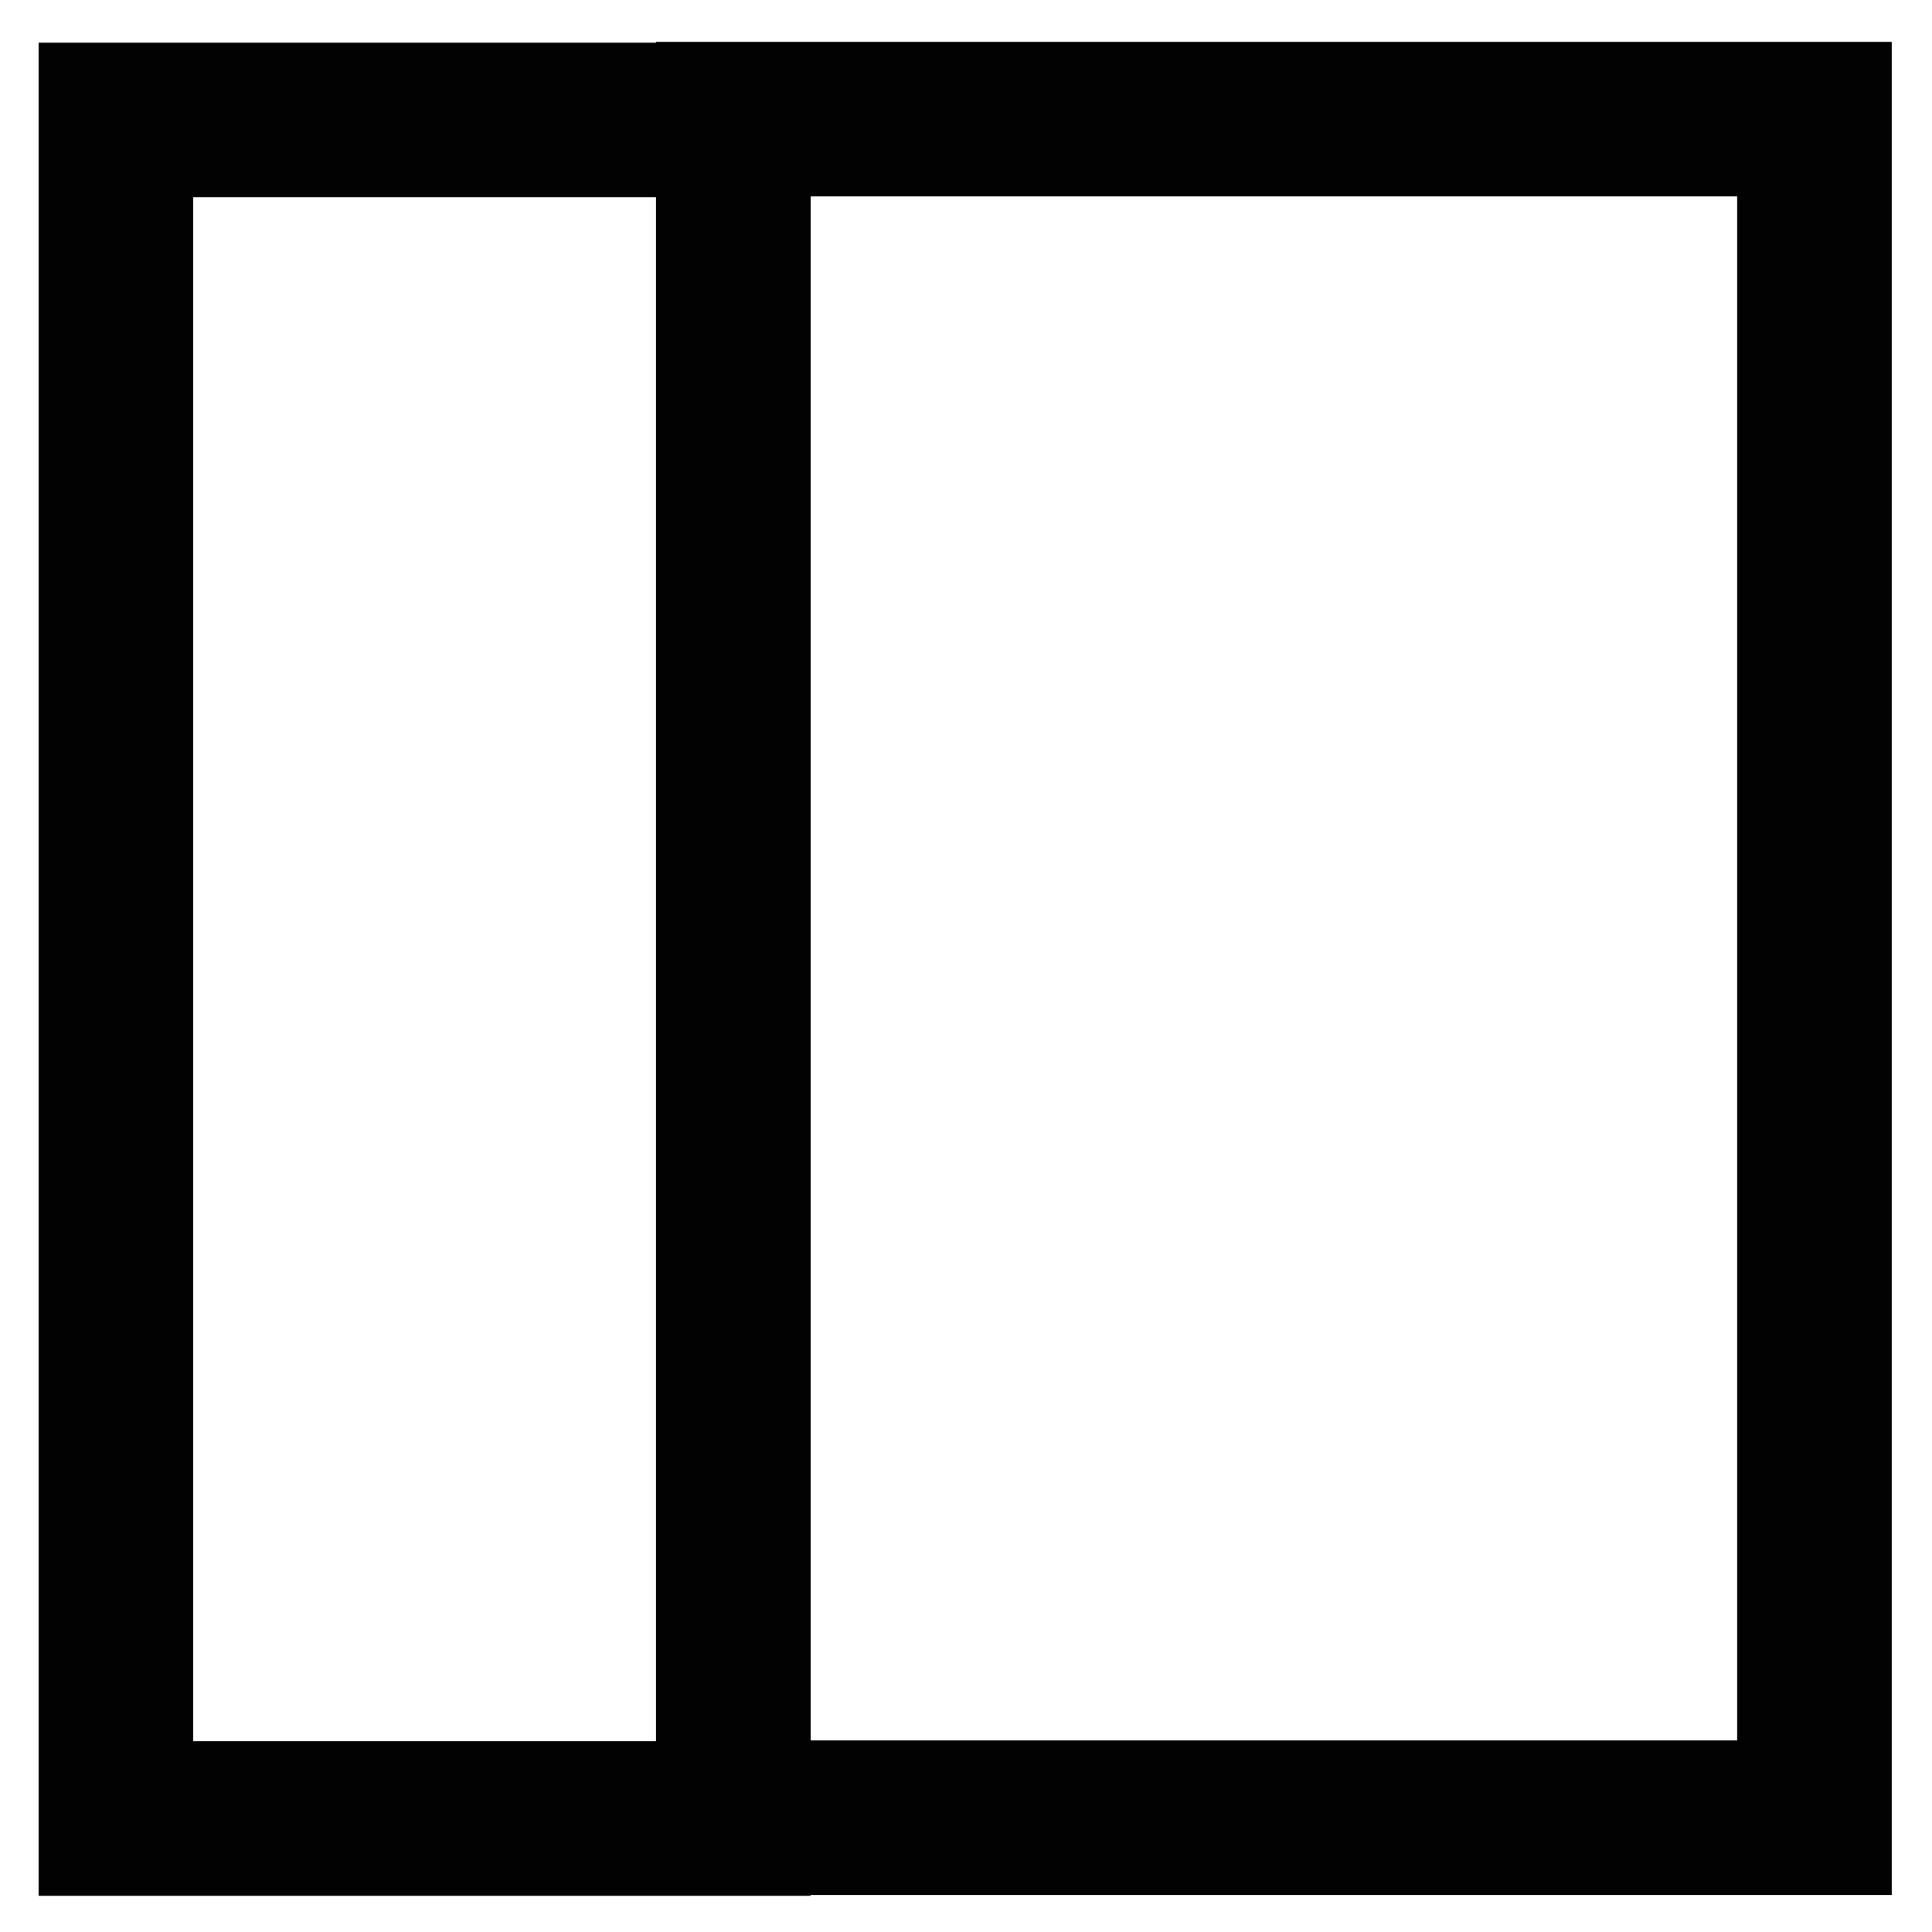
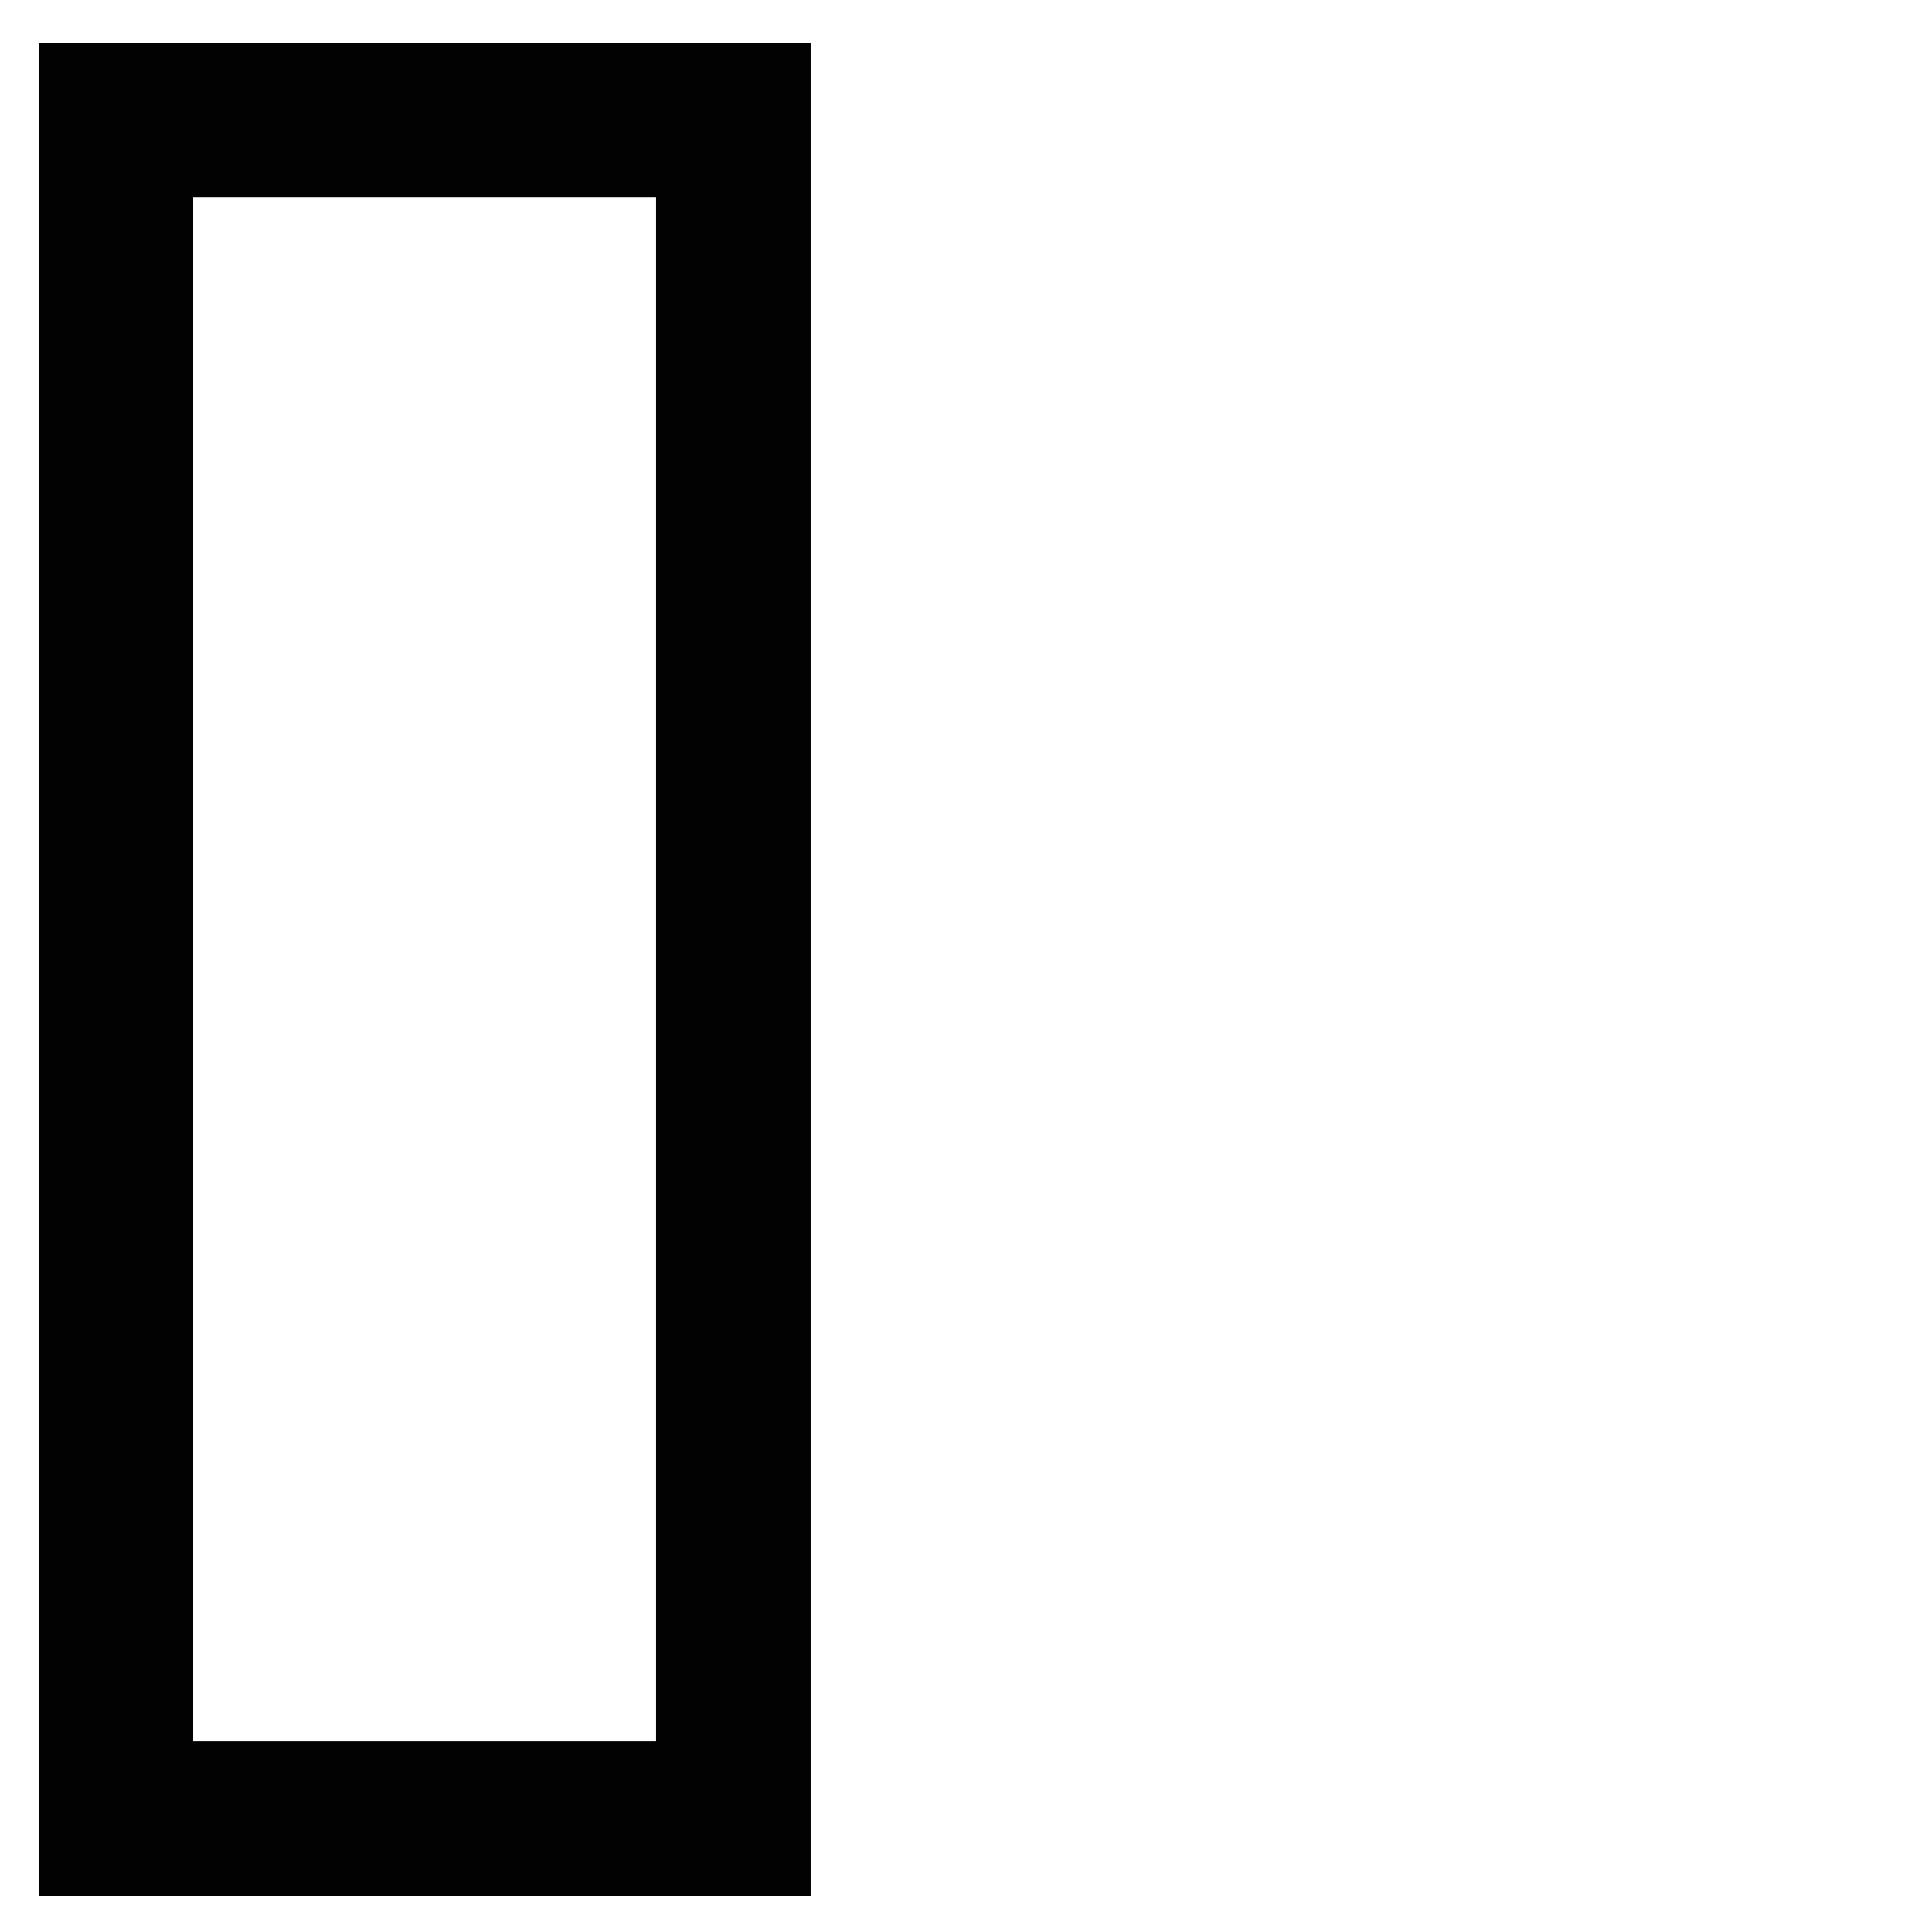
<svg xmlns="http://www.w3.org/2000/svg" width="800px" height="800px" viewBox="0 0 24 24">
  <defs>
    <style>.cls-1{fill:none;stroke:#020202;stroke-miterlimit:10;stroke-width:1.92px;}</style>
  </defs>
  <g id="roll_brush" data-name="roll brush">
-     <rect class="cls-1" x="9.11" y="1.49" width="13.43" height="21.1" transform="translate(31.65 24.07) rotate(180)" />
    <rect class="cls-1" x="1.44" y="1.49" width="7.67" height="21.1" />
  </g>
</svg>